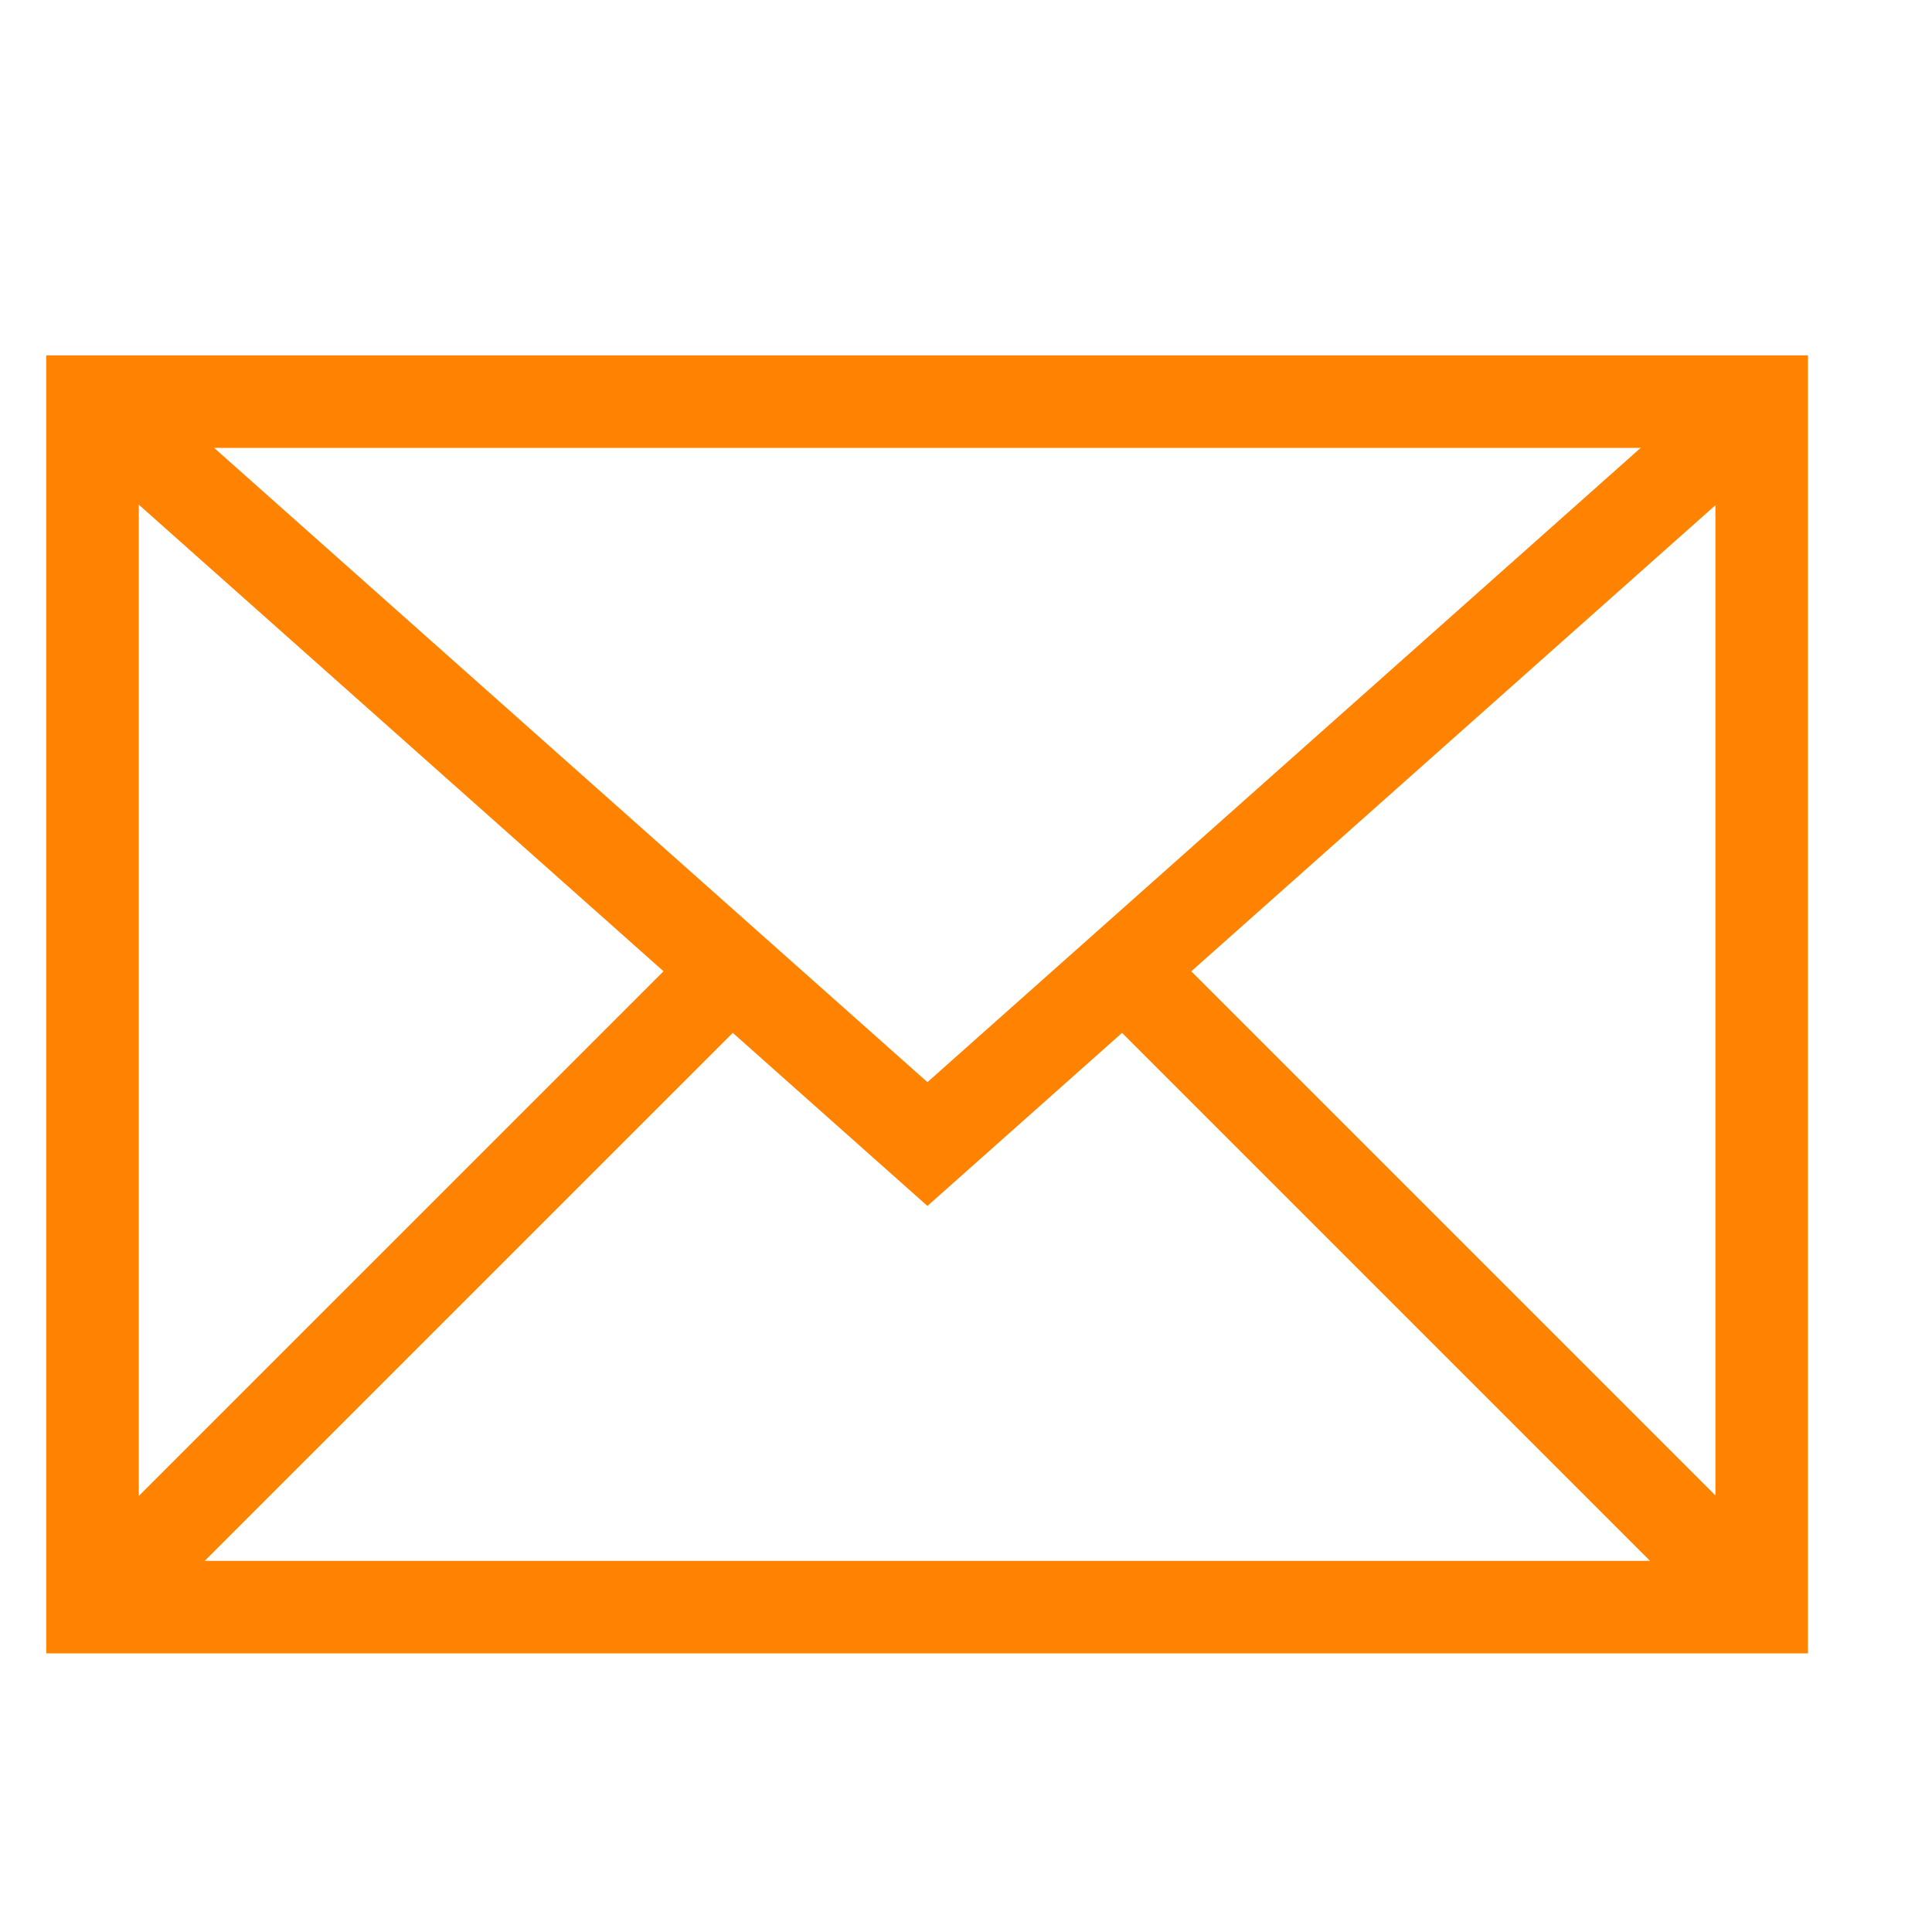
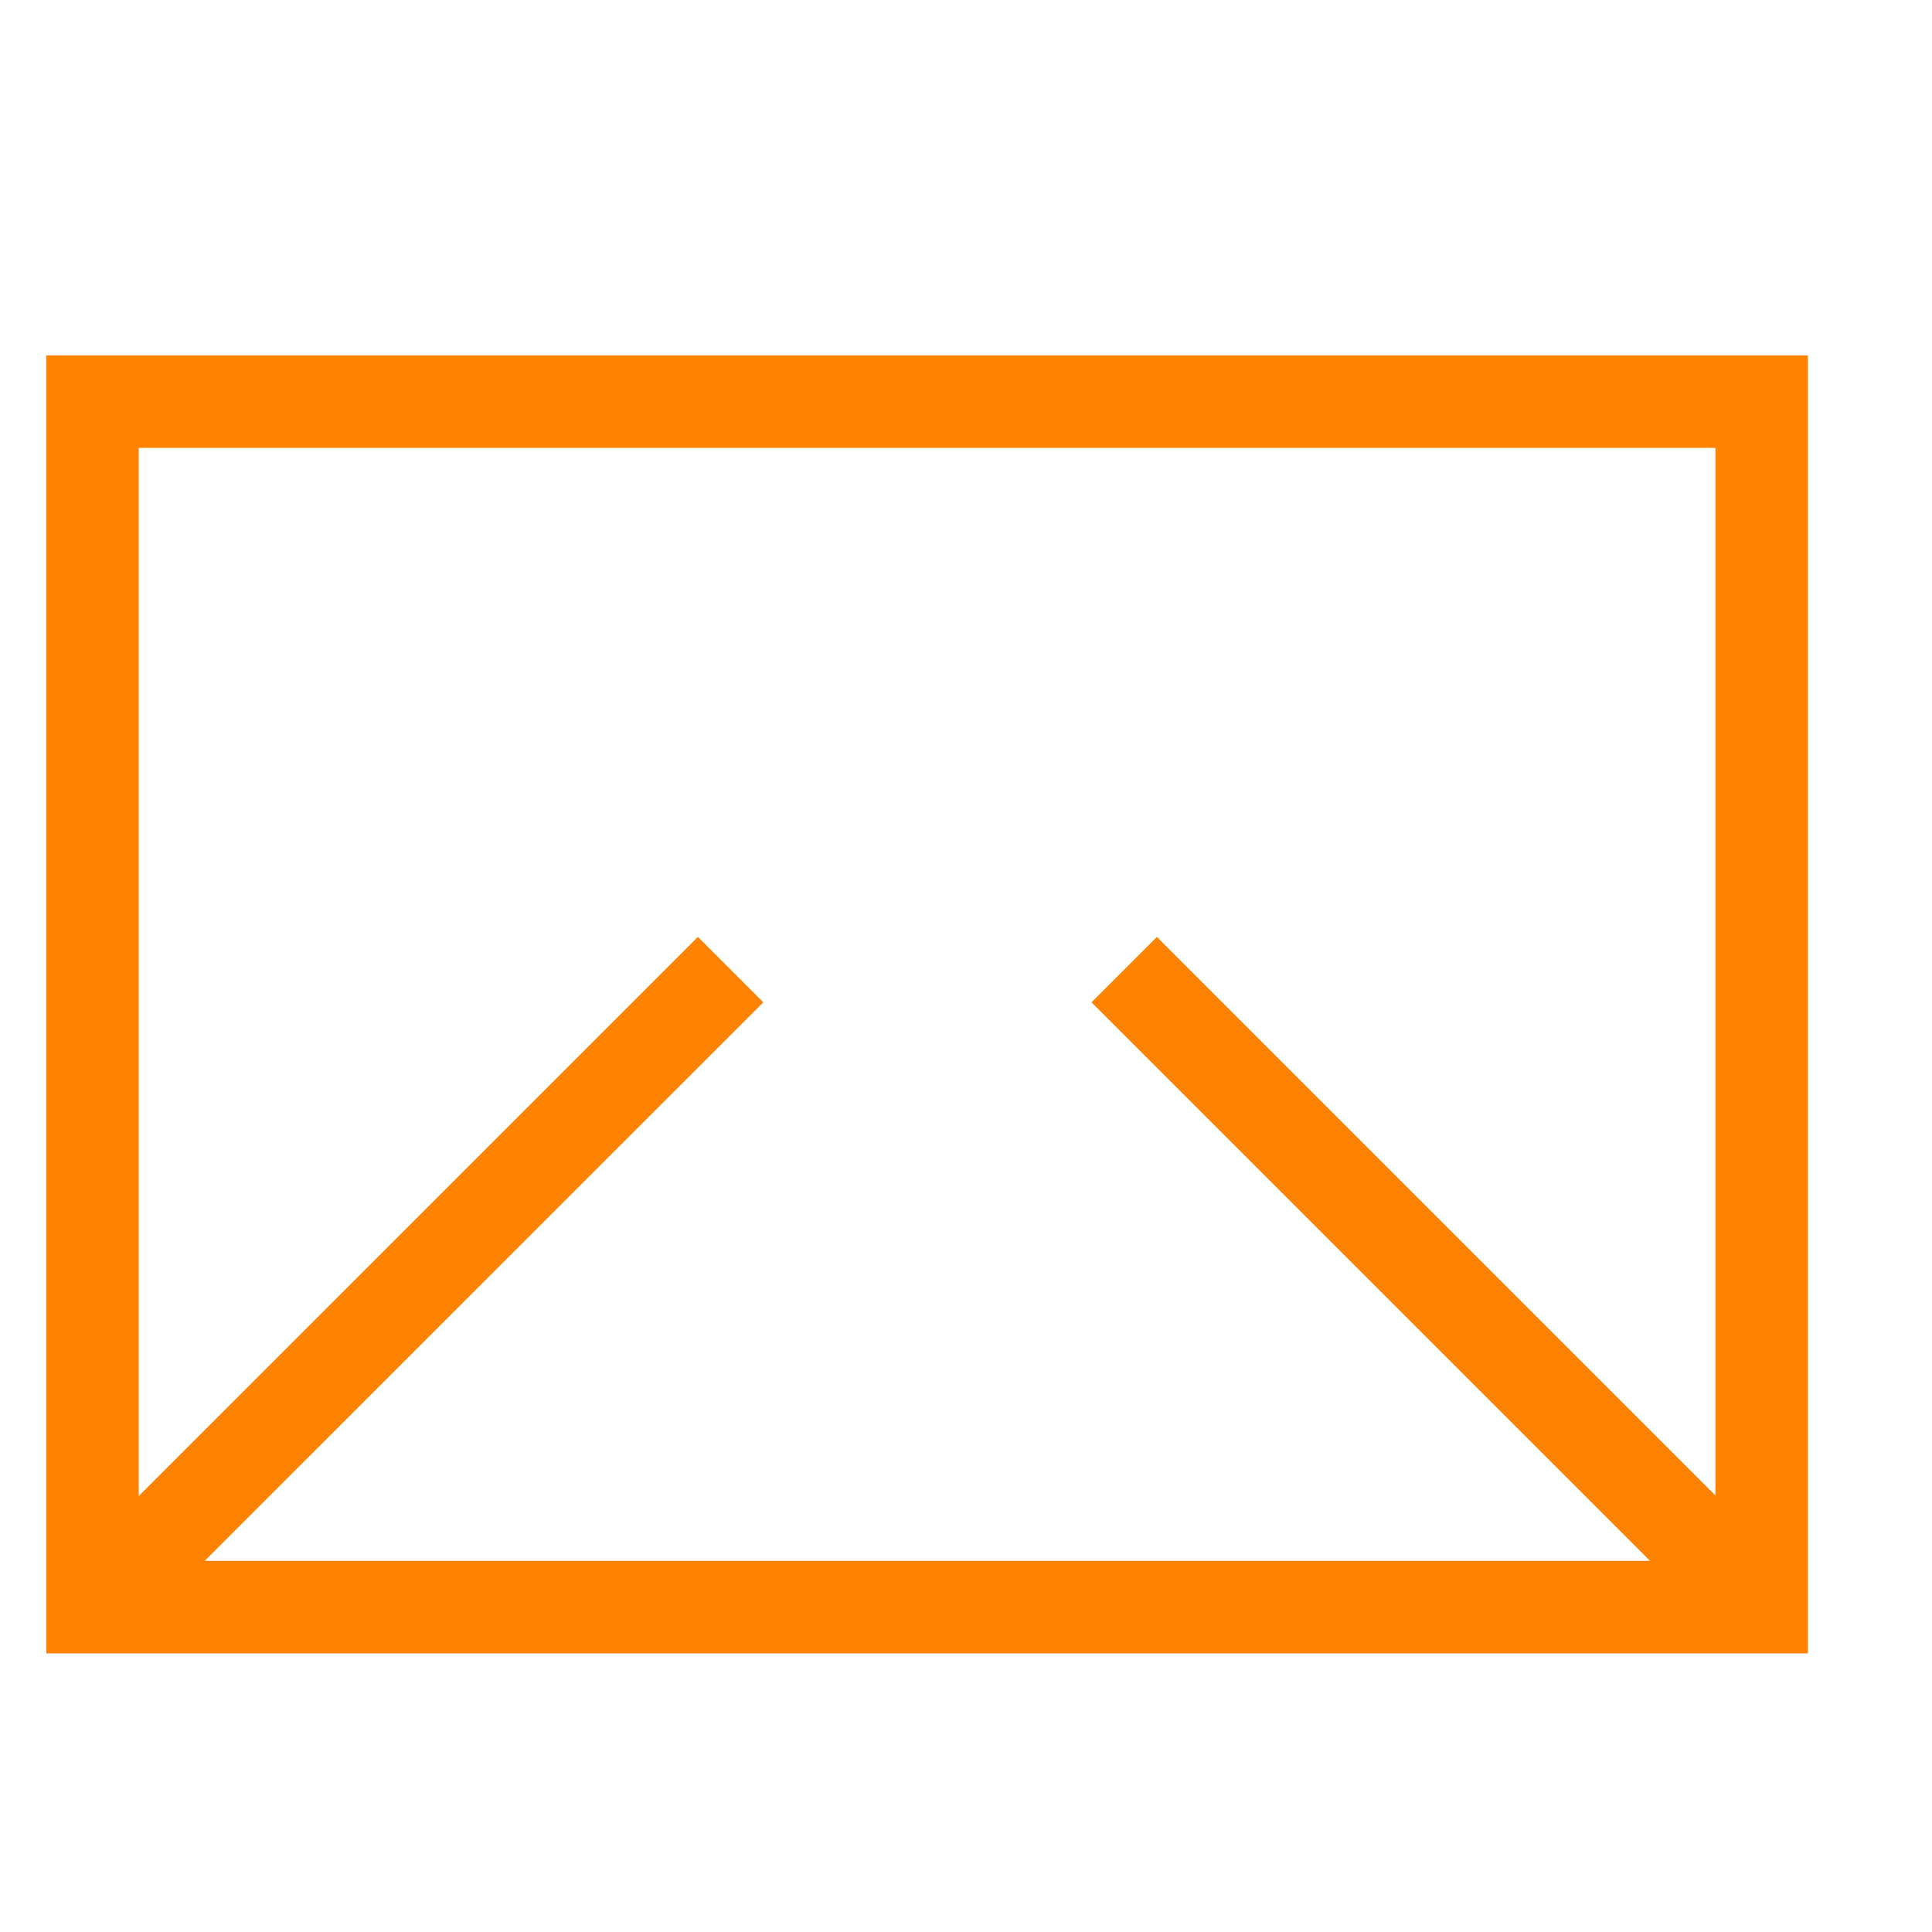
<svg xmlns="http://www.w3.org/2000/svg" width="25" height="25" viewBox="0 0 25 25" fill="none">
  <mask id="mask0_12471_1446" style="mask-type:luminance" maskUnits="userSpaceOnUse" x="0" y="4" width="24" height="18">
    <path d="M24 4H0V22H24V4Z" fill="white" />
  </mask>
  <g mask="url(#mask0_12471_1446)">
    <path d="M22.796 5.197H1.197V20.796H22.796V5.197Z" stroke="#FF8200" stroke-width="1.197" stroke-miterlimit="10" />
-     <path d="M1.197 5.197L12.001 14.804L22.804 5.197" stroke="#FF8200" stroke-width="1.197" stroke-miterlimit="10" />
    <path d="M1.197 20.803L9.454 12.547" stroke="#FF8200" stroke-width="1.197" stroke-miterlimit="10" />
    <path d="M22.803 20.803L14.547 12.547" stroke="#FF8200" stroke-width="1.197" stroke-miterlimit="10" />
  </g>
</svg>